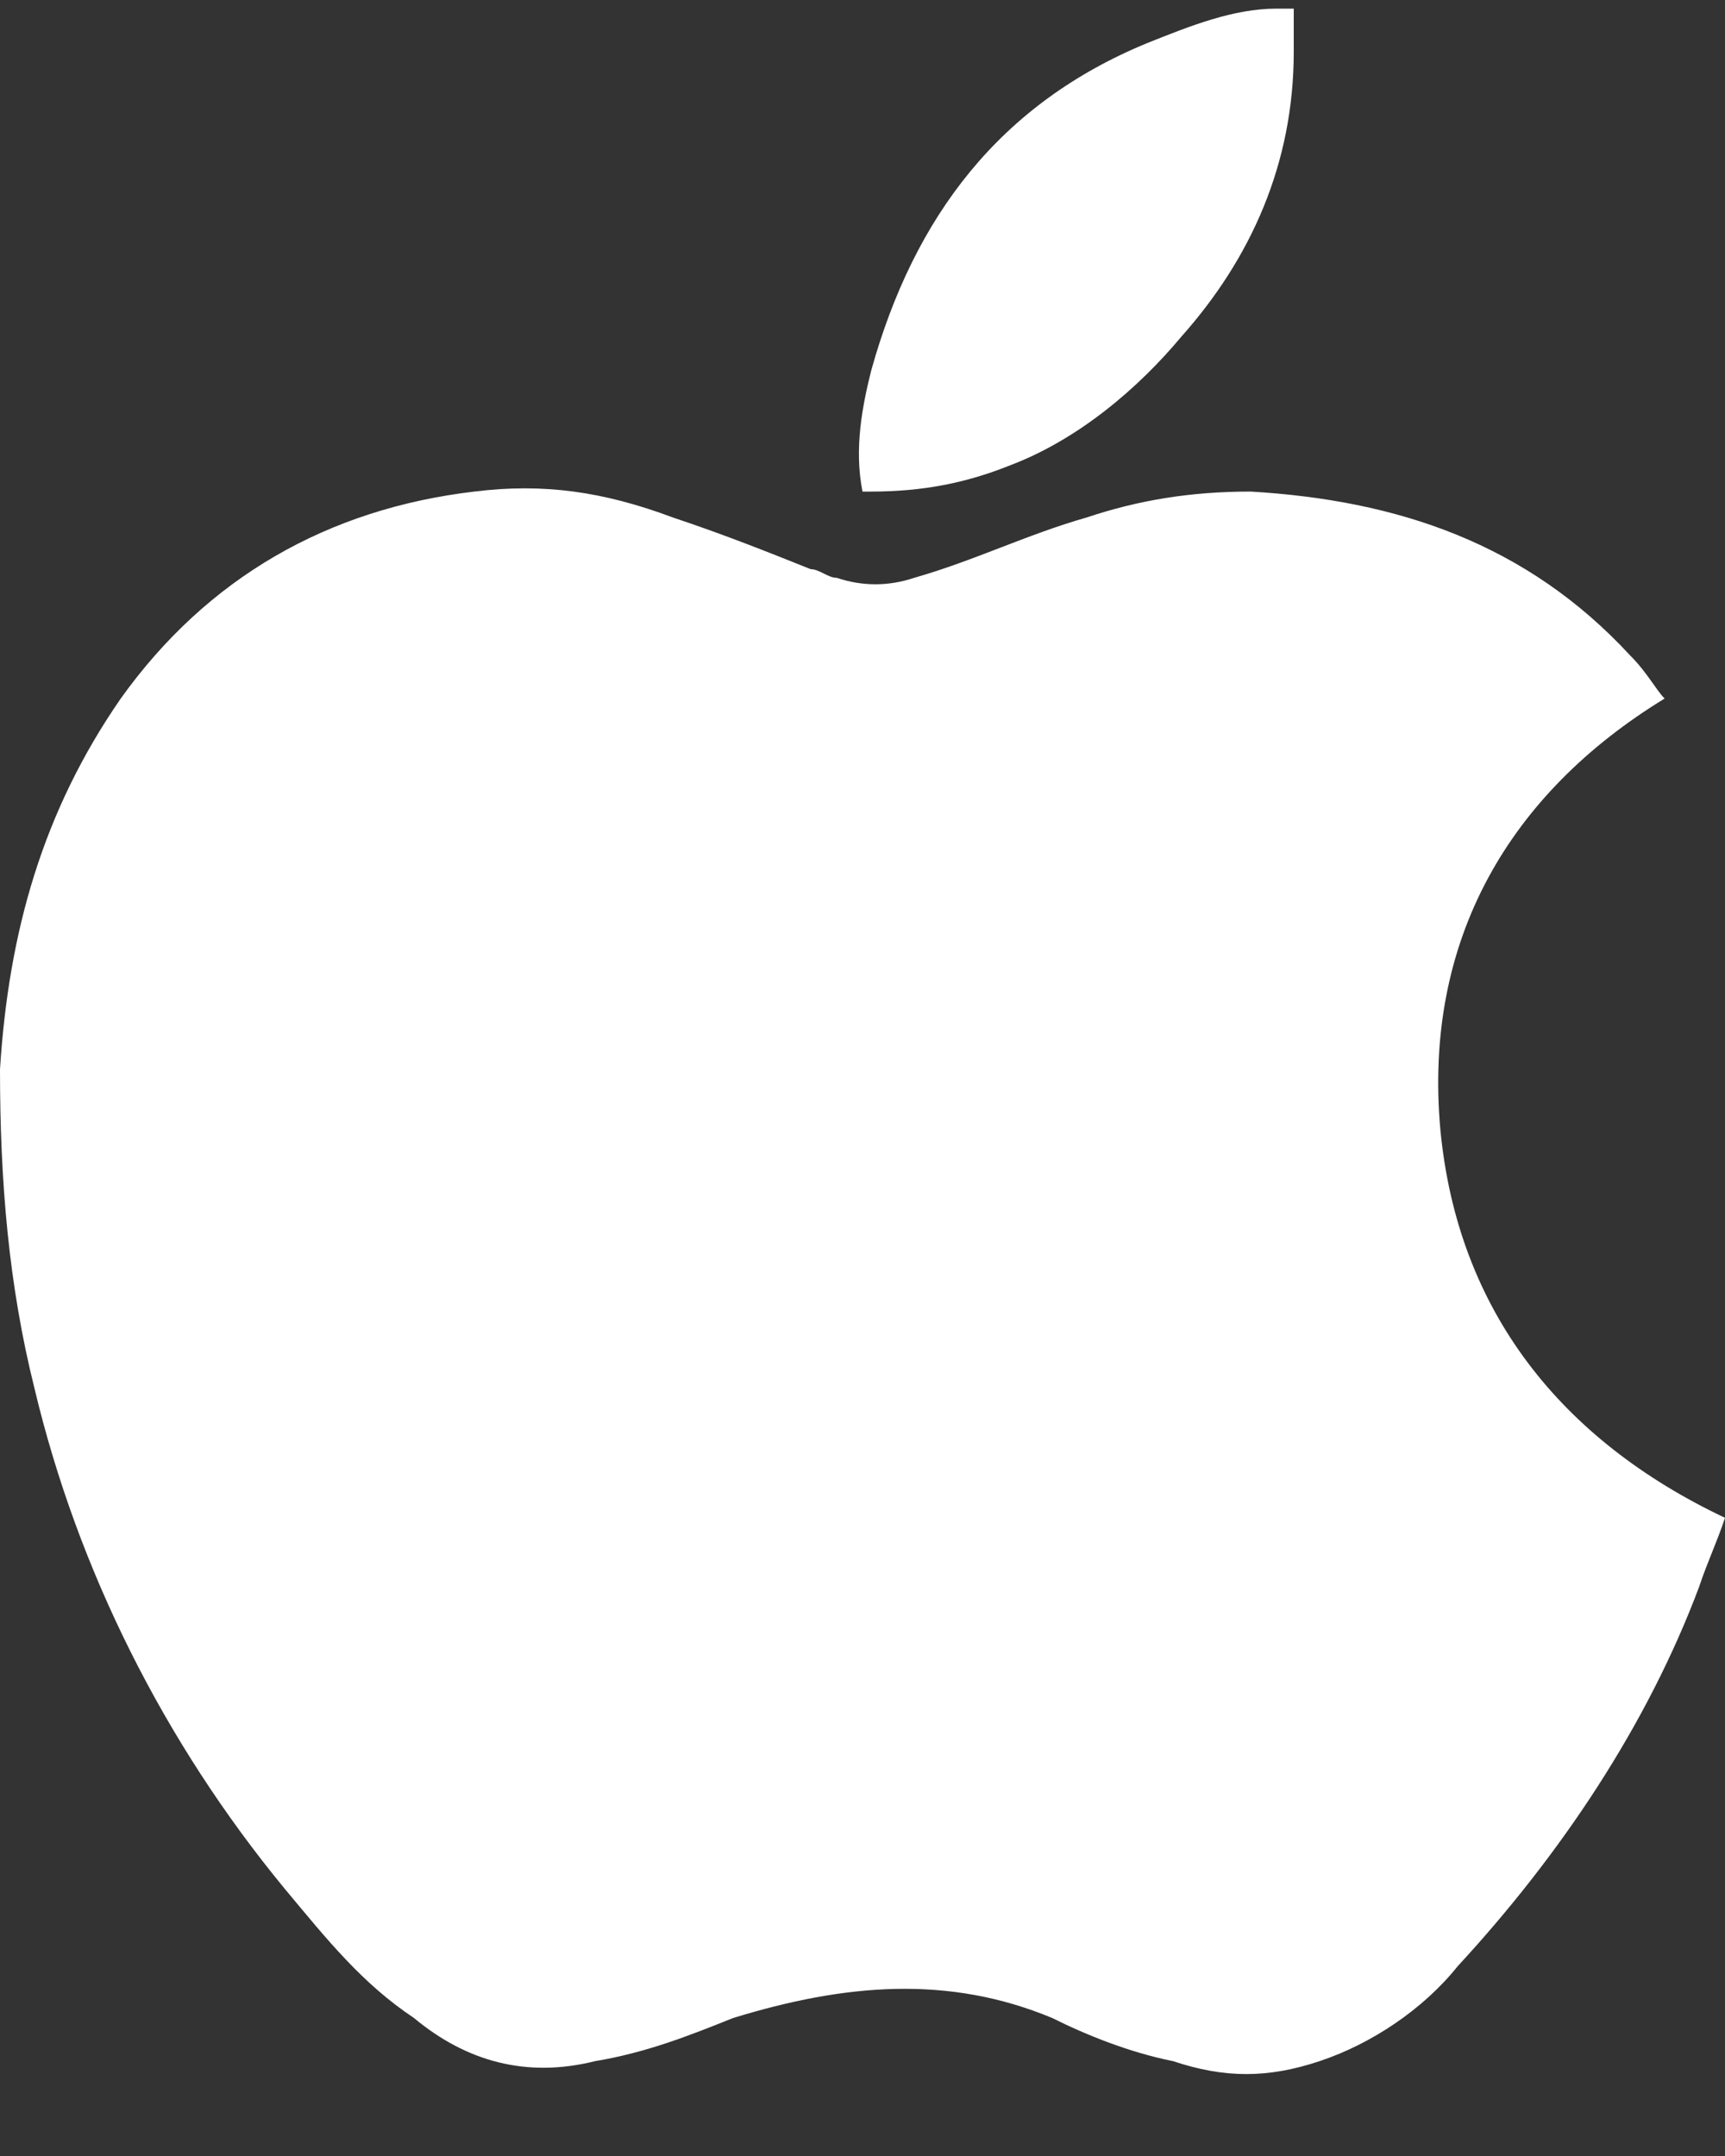
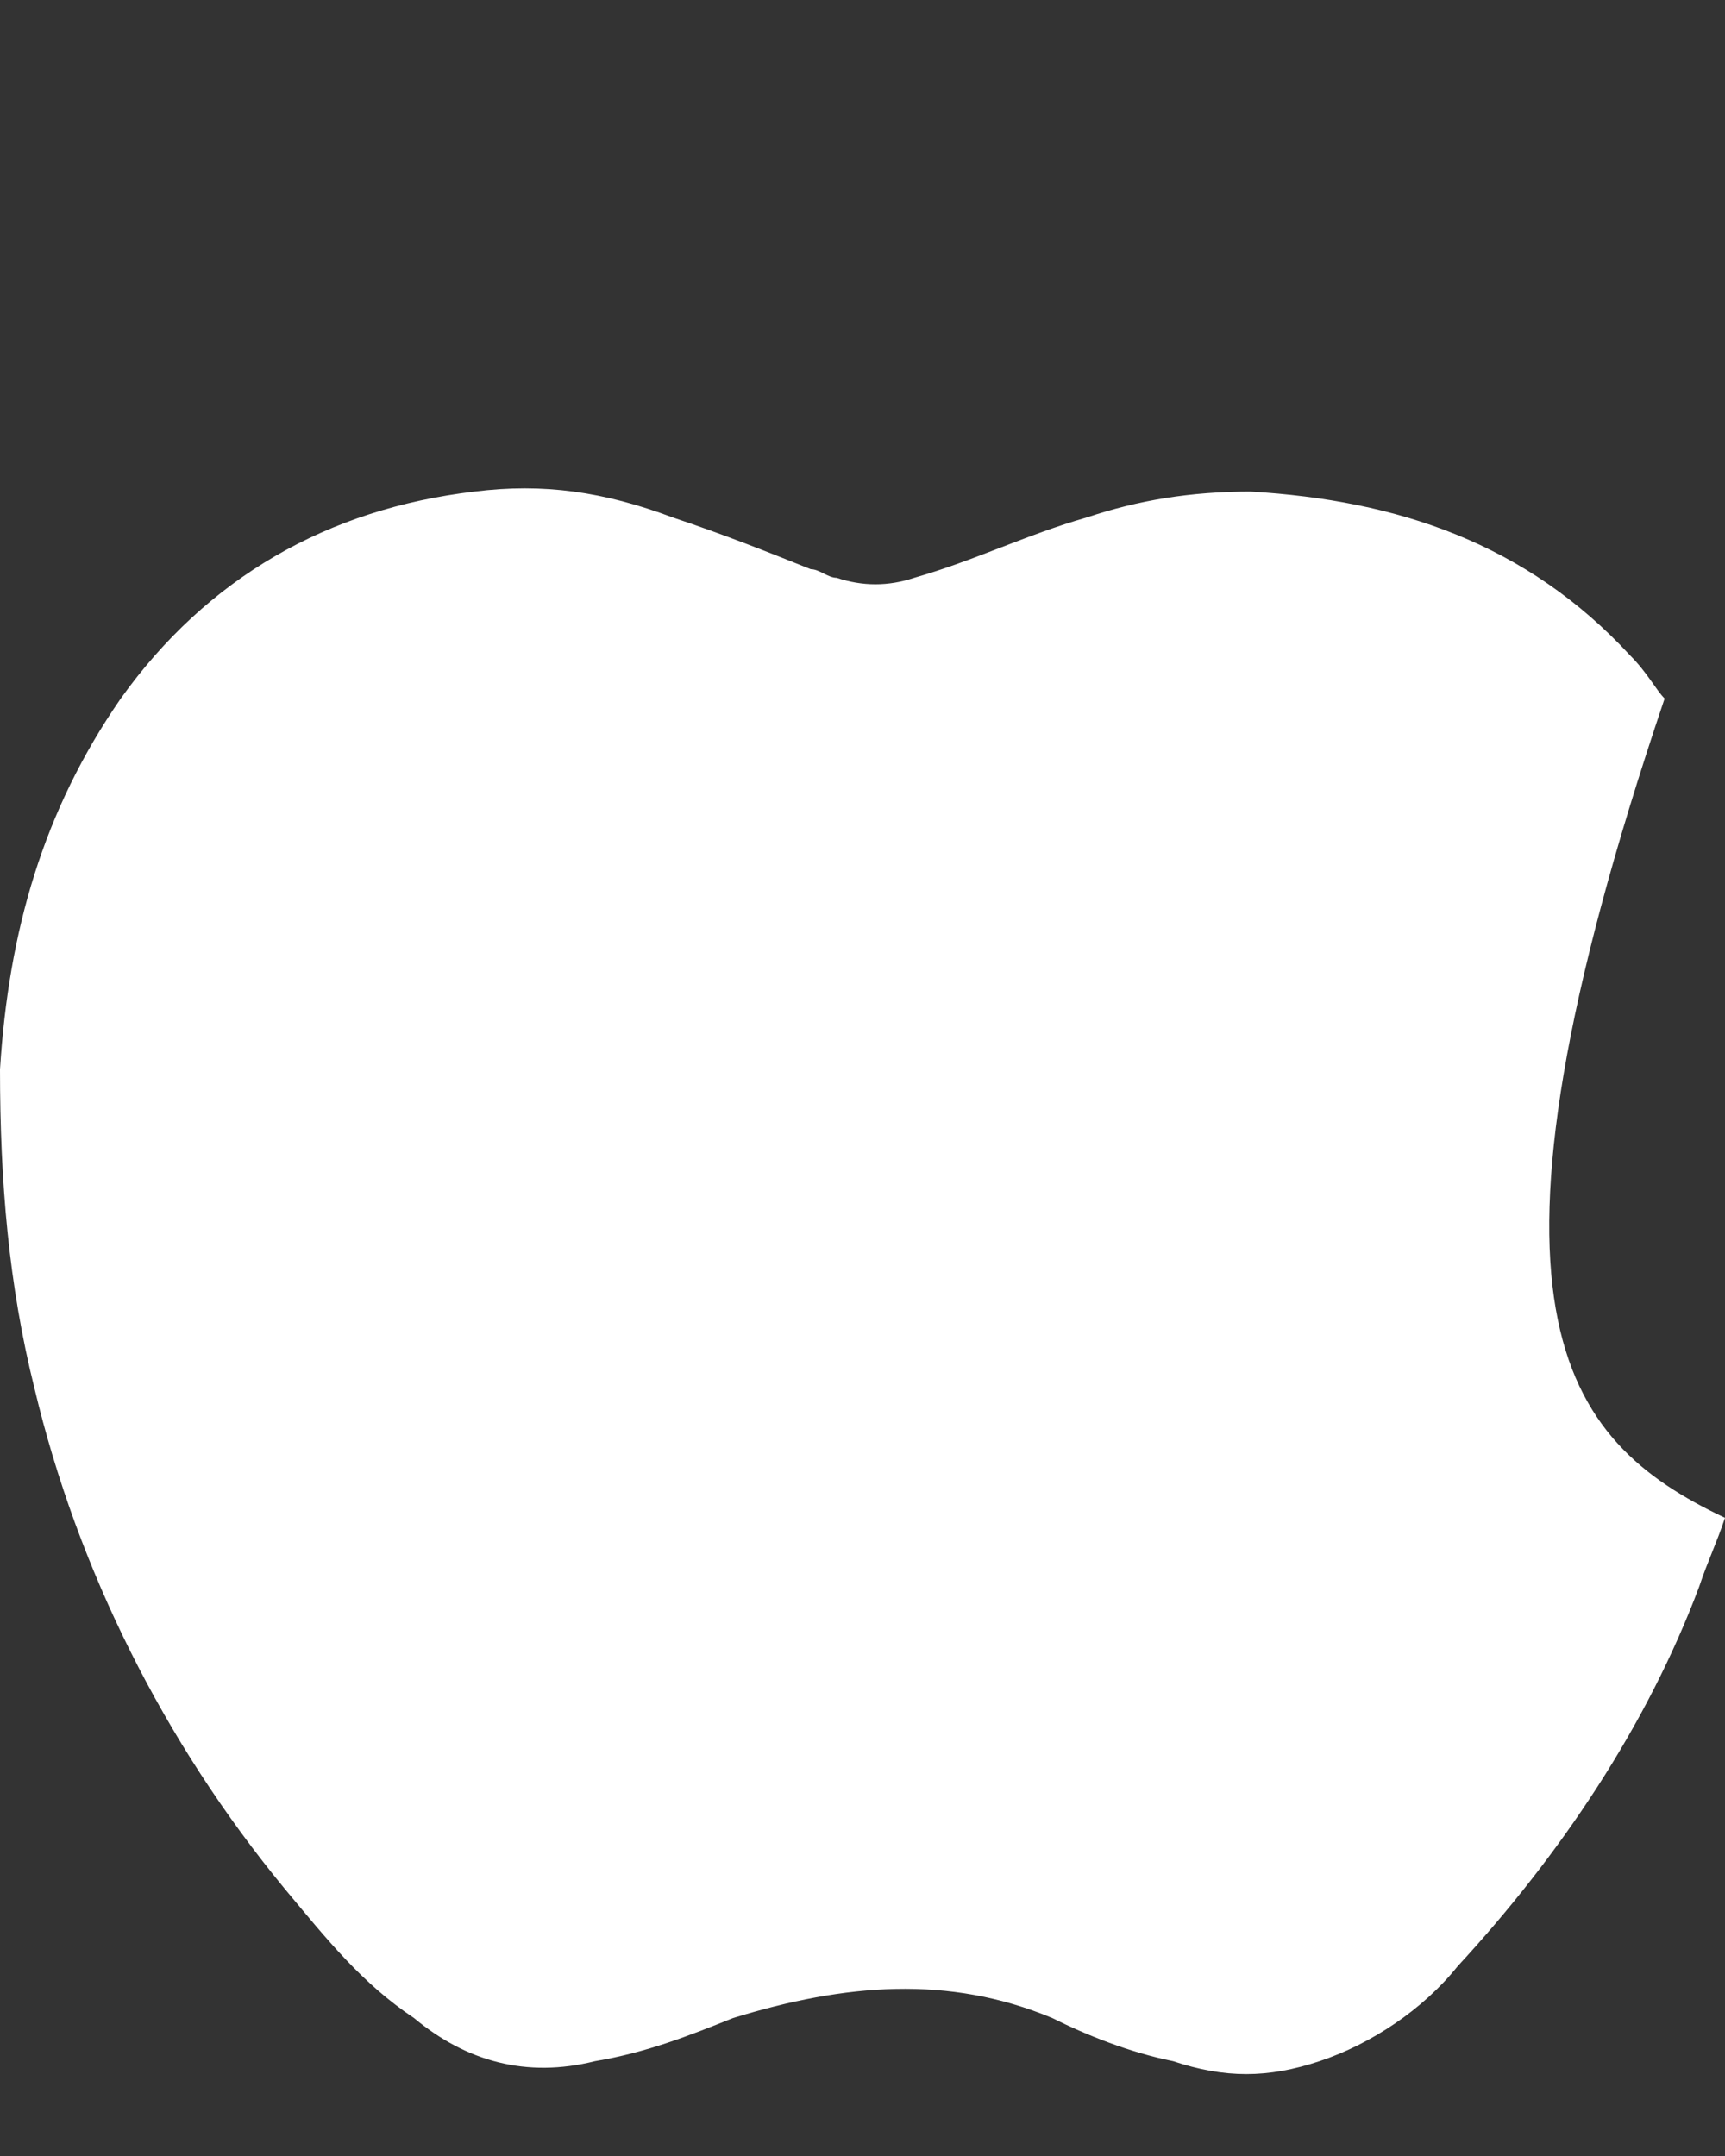
<svg xmlns="http://www.w3.org/2000/svg" width="20px" height="25px" viewBox="0 0 20 25" version="1.1">
  <rect x="0" y="0" width="20" height="25" fill="#333333" stroke="none" />
  <title>Apple_logo</title>
  <desc>Created with Sketch.</desc>
  <defs />
  <g id="Page-1" stroke="none" stroke-width="1" fill="none" fill-rule="evenodd">
    <g id="MAIN-PAGE-DESIGN-update" transform="translate(-597, -558)" fill="#FFFFFF">
      <g id="FIRST-PAGE" transform="translate(0, 3)">
        <g id="Group-10" transform="translate(404, 555)">
          <g id="Apple_logo" transform="translate(193, 0)">
            <g id="Shape">
-               <path d="M20,17.6 C19.9,17.9 19.8,18.1 19.7,18.4 C19.1,20 18.1,21.5 16.9,22.8 C16.5,23.3 15.9,23.7 15.3,23.9 C14.7,24.1 14.2,24.1 13.6,23.9 C13.1,23.8 12.6,23.6 12.2,23.4 C11,22.9 9.8,23 8.5,23.4 C8,23.6 7.5,23.8 6.9,23.9 C6.1,24.1 5.4,23.9 4.8,23.4 C4.2,23 3.8,22.5 3.3,21.9 C1.9,20.2 0.9,18.2 0.4,16.1 C0.1,14.9 0,13.7 0,12.4 C0.1,10.8 0.5,9.4 1.4,8.1 C2.4,6.7 3.8,5.9 5.5,5.7 C6.3,5.6 7,5.7 7.8,6 C8.4,6.2 8.9,6.4 9.4,6.6 C9.5,6.6 9.6,6.7 9.7,6.7 C10,6.8 10.3,6.8 10.6,6.7 C11.3,6.5 11.9,6.2 12.6,6 C13.2,5.8 13.8,5.7 14.5,5.7 C16.2,5.8 17.7,6.3 18.9,7.6 C19.1,7.8 19.2,8 19.3,8.1 C17.5,9.2 16.5,10.9 16.7,13.1 C16.9,15.2 18.1,16.7 20,17.6 Z" fill-rule="nonzero" />
-               <path d="M15,0.6 C15,1.9 14.5,3 13.7,3.9 C13.2,4.5 12.5,5.1 11.7,5.4 C11.2,5.6 10.7,5.7 10.1,5.7 C10.1,5.7 10,5.7 10,5.7 C9.9,5.2 10,4.7 10.1,4.3 C10.6,2.5 11.6,1.2 13.3,0.5 C13.8,0.3 14.3,0.1 14.8,0.1 C14.8,0.1 14.9,0.1 15,0.1 C15,0.2 15,0.4 15,0.6 Z" fill-rule="nonzero" />
+               <path d="M20,17.6 C19.9,17.9 19.8,18.1 19.7,18.4 C19.1,20 18.1,21.5 16.9,22.8 C16.5,23.3 15.9,23.7 15.3,23.9 C14.7,24.1 14.2,24.1 13.6,23.9 C13.1,23.8 12.6,23.6 12.2,23.4 C11,22.9 9.8,23 8.5,23.4 C8,23.6 7.5,23.8 6.9,23.9 C6.1,24.1 5.4,23.9 4.8,23.4 C4.2,23 3.8,22.5 3.3,21.9 C1.9,20.2 0.9,18.2 0.4,16.1 C0.1,14.9 0,13.7 0,12.4 C0.1,10.8 0.5,9.4 1.4,8.1 C2.4,6.7 3.8,5.9 5.5,5.7 C6.3,5.6 7,5.7 7.8,6 C8.4,6.2 8.9,6.4 9.4,6.6 C9.5,6.6 9.6,6.7 9.7,6.7 C10,6.8 10.3,6.8 10.6,6.7 C11.3,6.5 11.9,6.2 12.6,6 C13.2,5.8 13.8,5.7 14.5,5.7 C16.2,5.8 17.7,6.3 18.9,7.6 C19.1,7.8 19.2,8 19.3,8.1 C16.9,15.2 18.1,16.7 20,17.6 Z" fill-rule="nonzero" />
            </g>
          </g>
        </g>
      </g>
    </g>
  </g>
</svg>